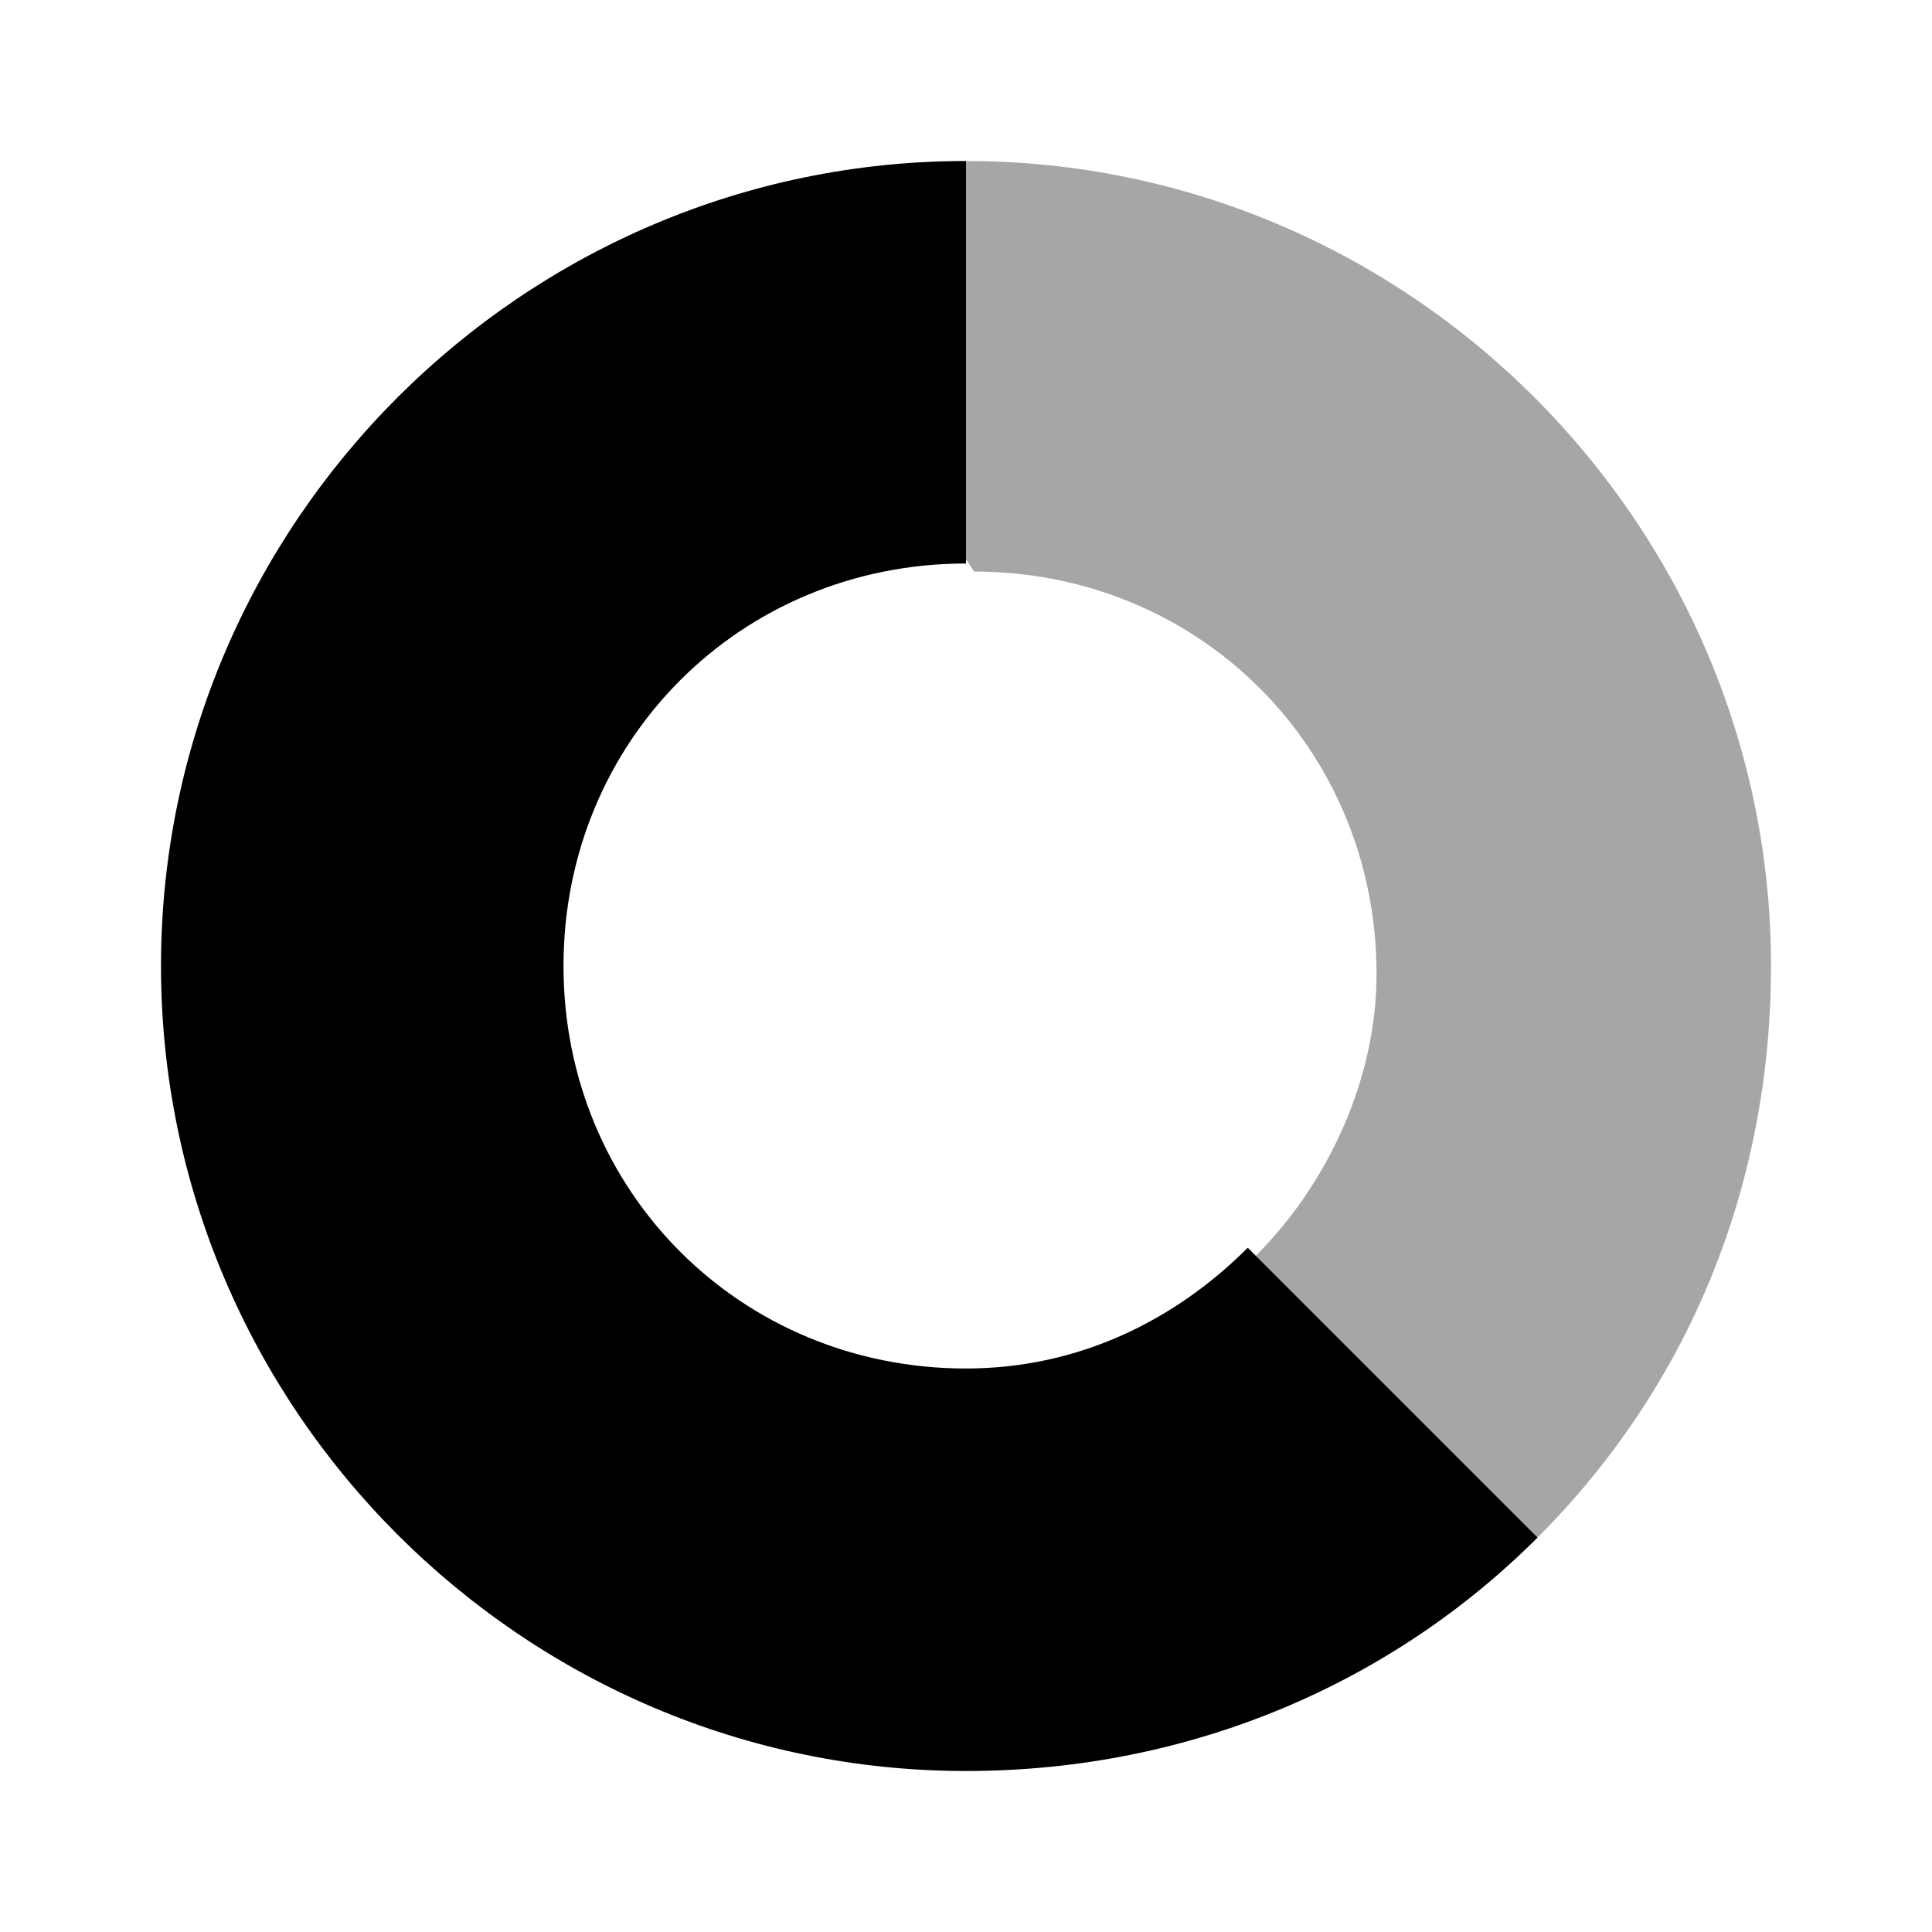
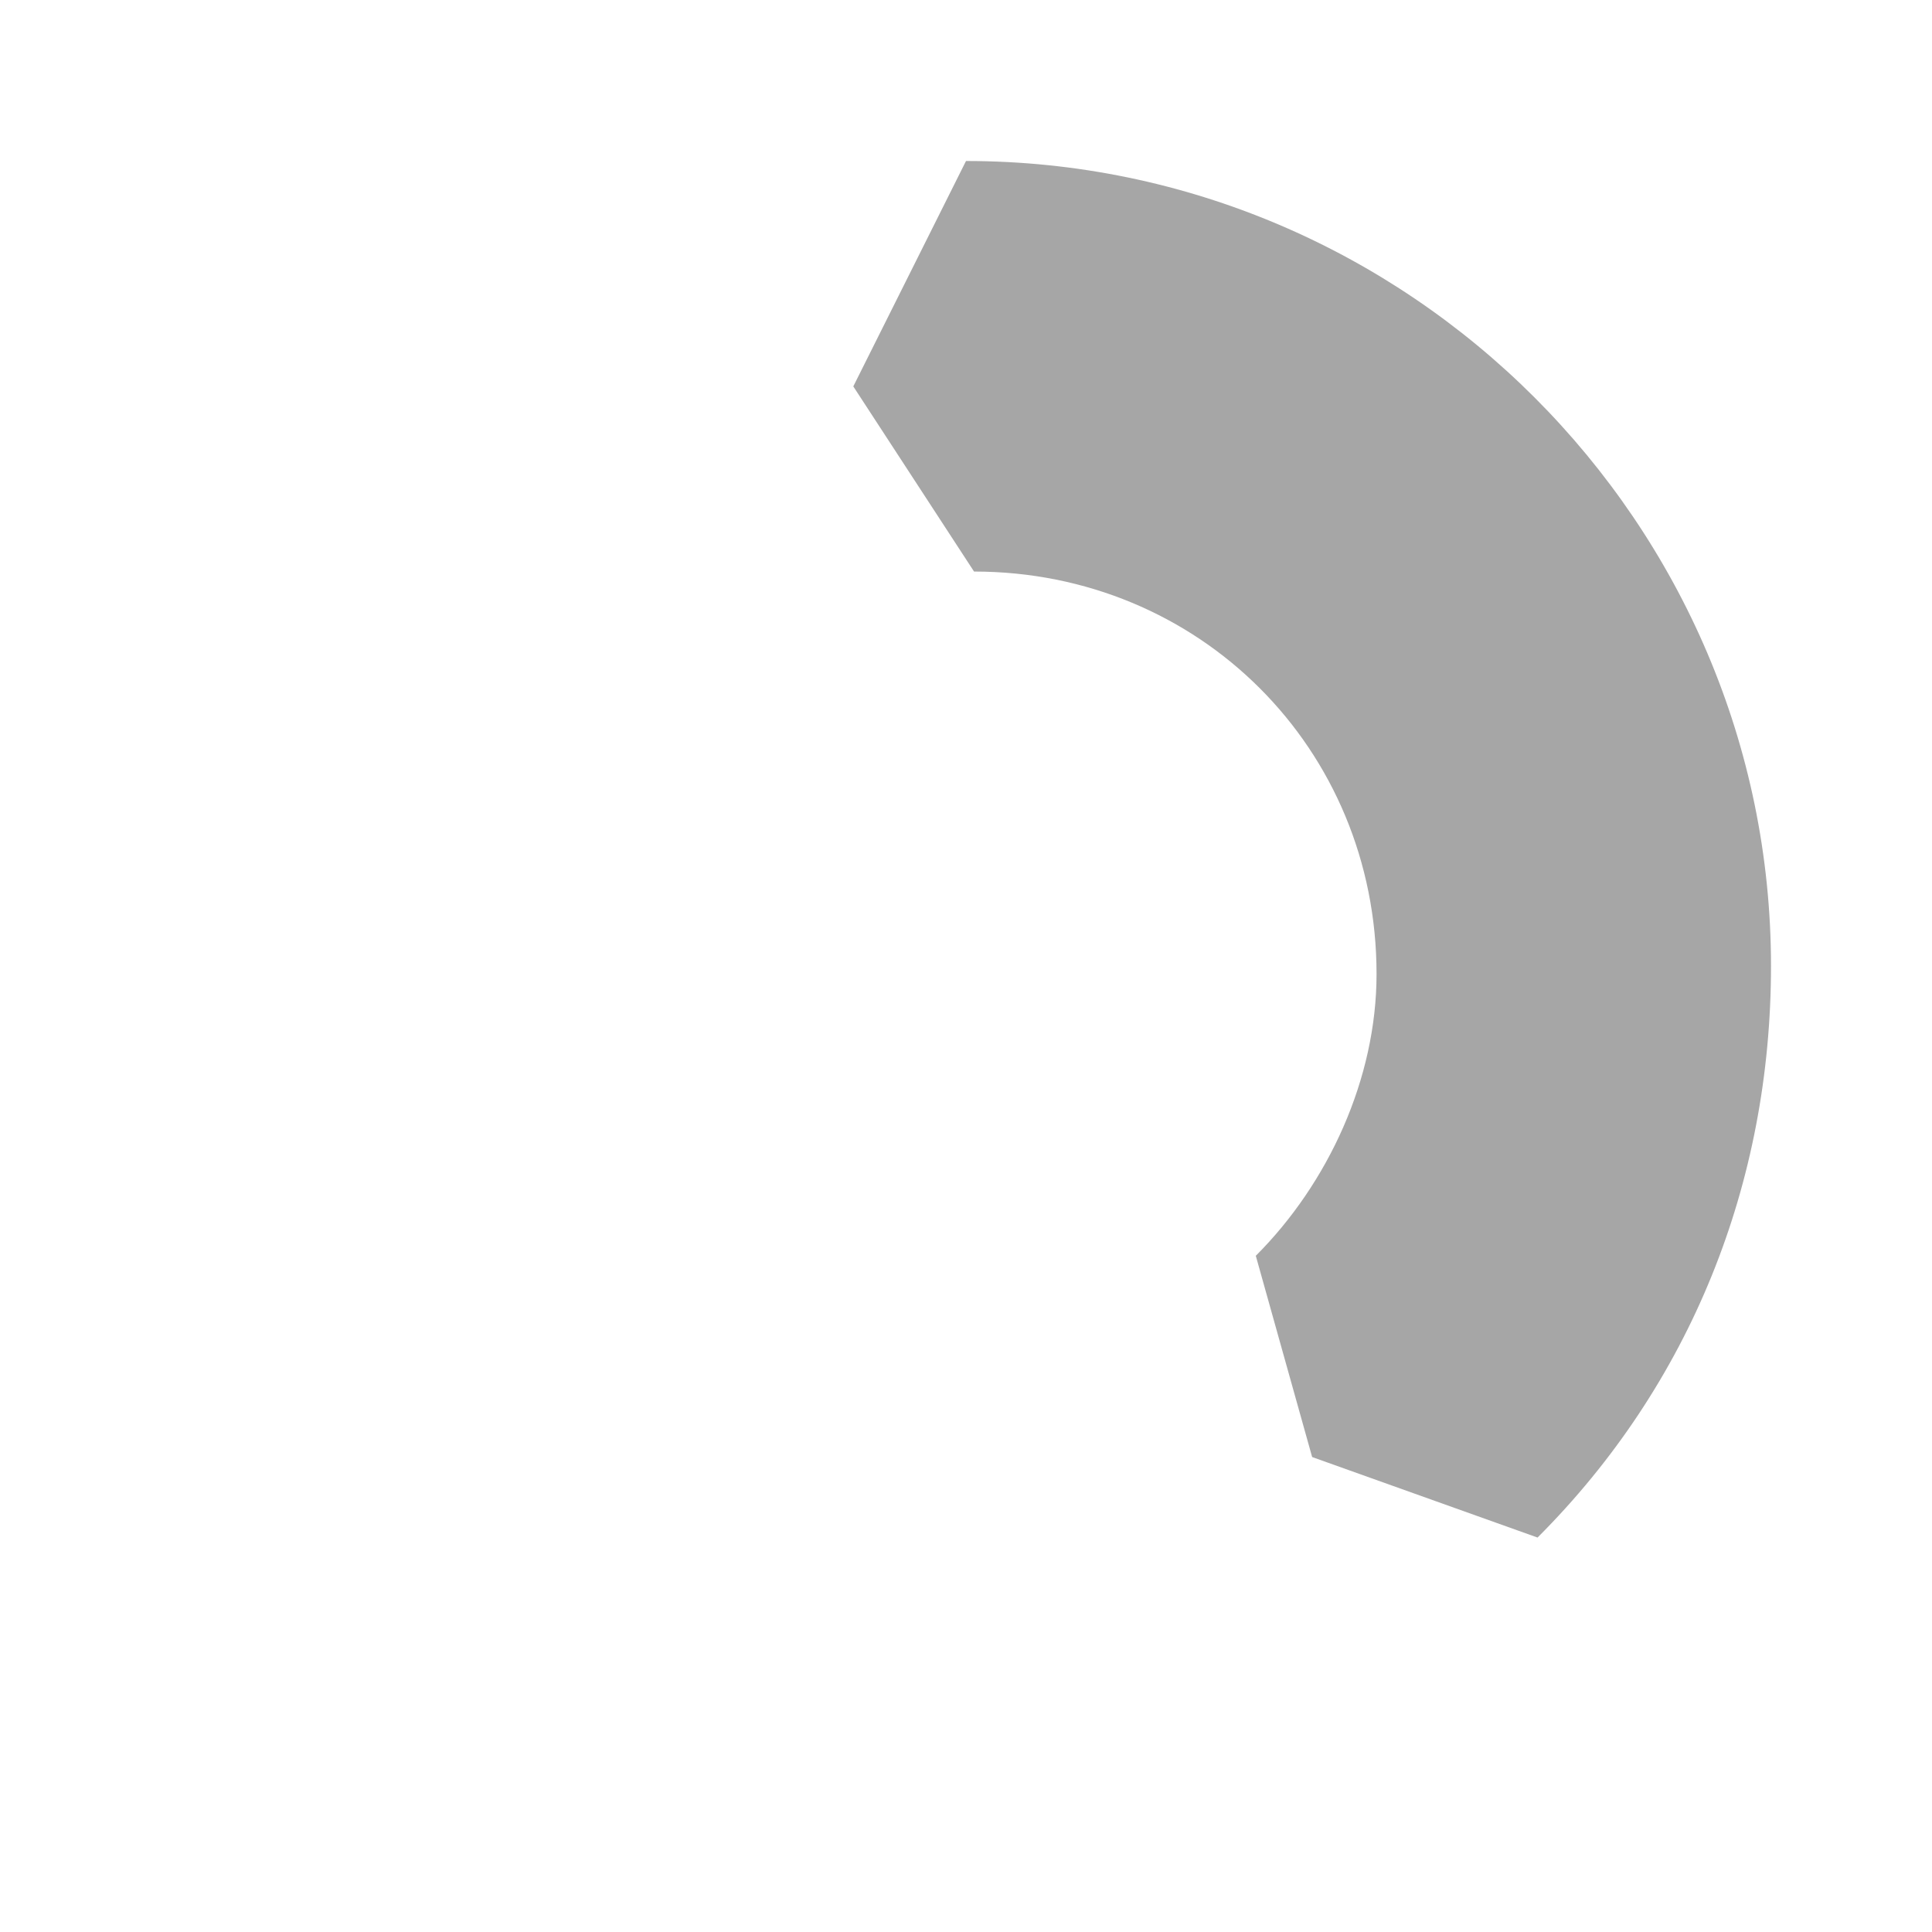
<svg xmlns="http://www.w3.org/2000/svg" viewBox="0 0 24 24" fill="currentColor">
-   <path d="M15.5 15.5c-.9.9-2.1 1.5-3.5 1.5-2.8 0-5-2.2-5-5s2.2-5 5-5V2C6.5 2 2 6.5 2 12s4.5 10 10 10c2.8 0 5.3-1.1 7.1-2.9z" />
  <path d="m19.1 19.1-2.8-1-.7-2.5c.9-.9 1.5-2.2 1.5-3.5 0-2.8-2.2-5-5-5l-1.5-2.3L12 2c5.5 0 10 4.5 10 10 0 2.7-1 5.2-2.9 7.1" opacity=".35" />
</svg>